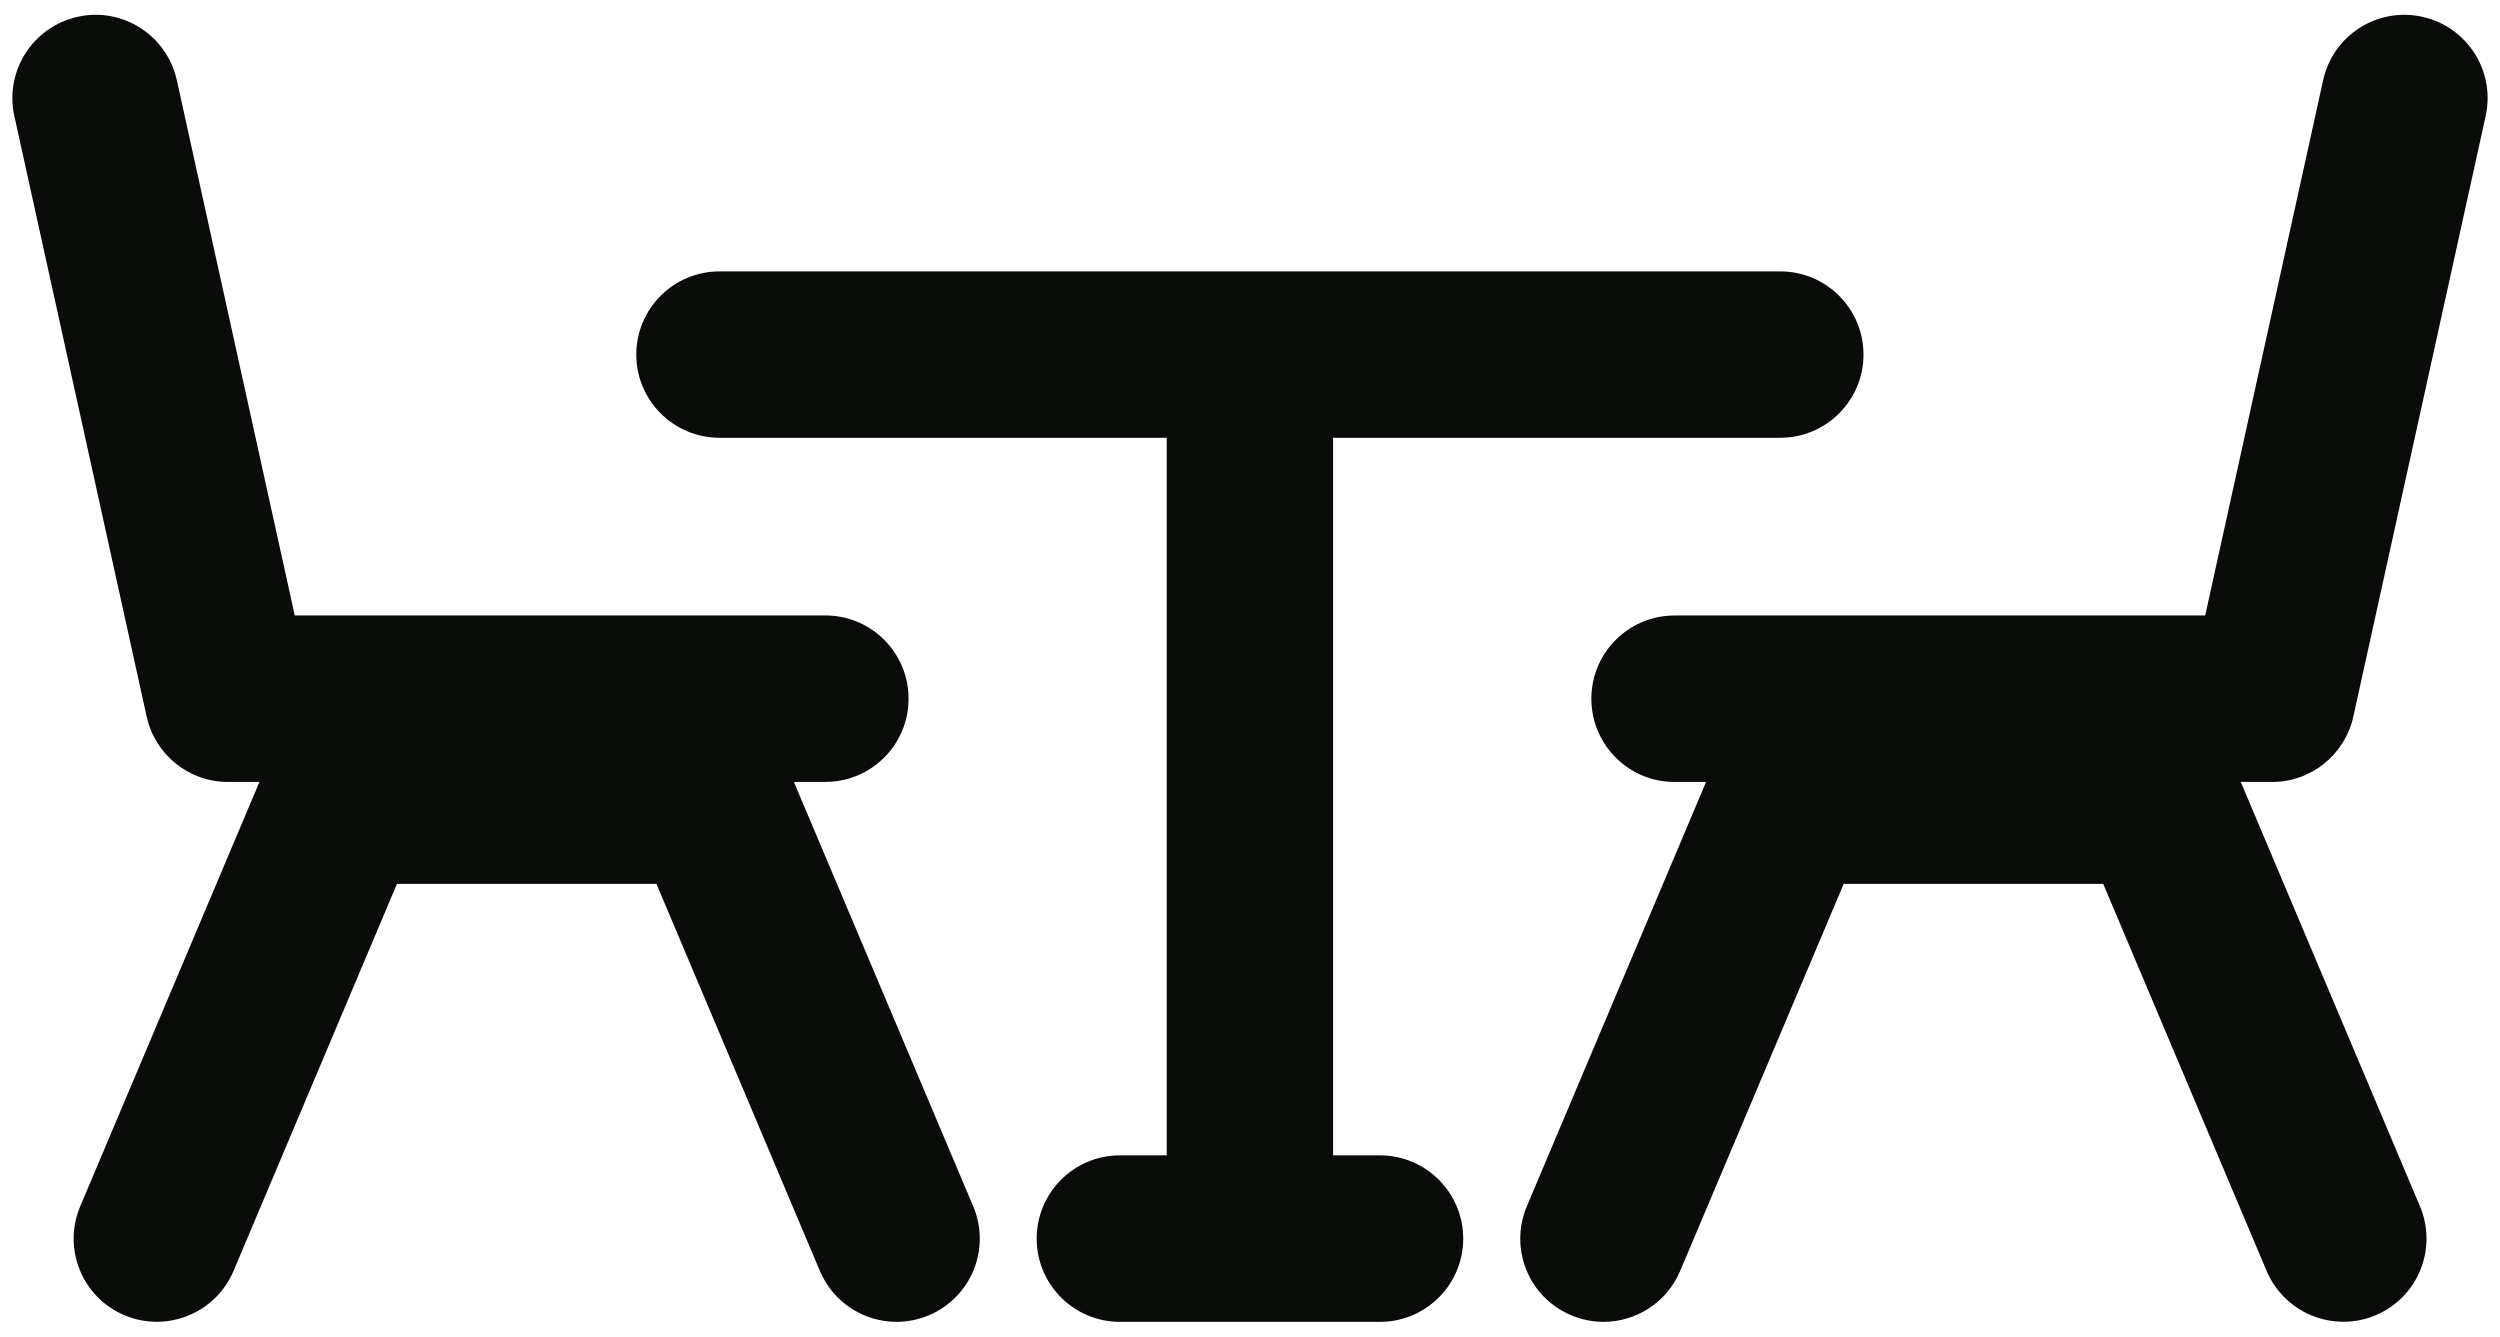
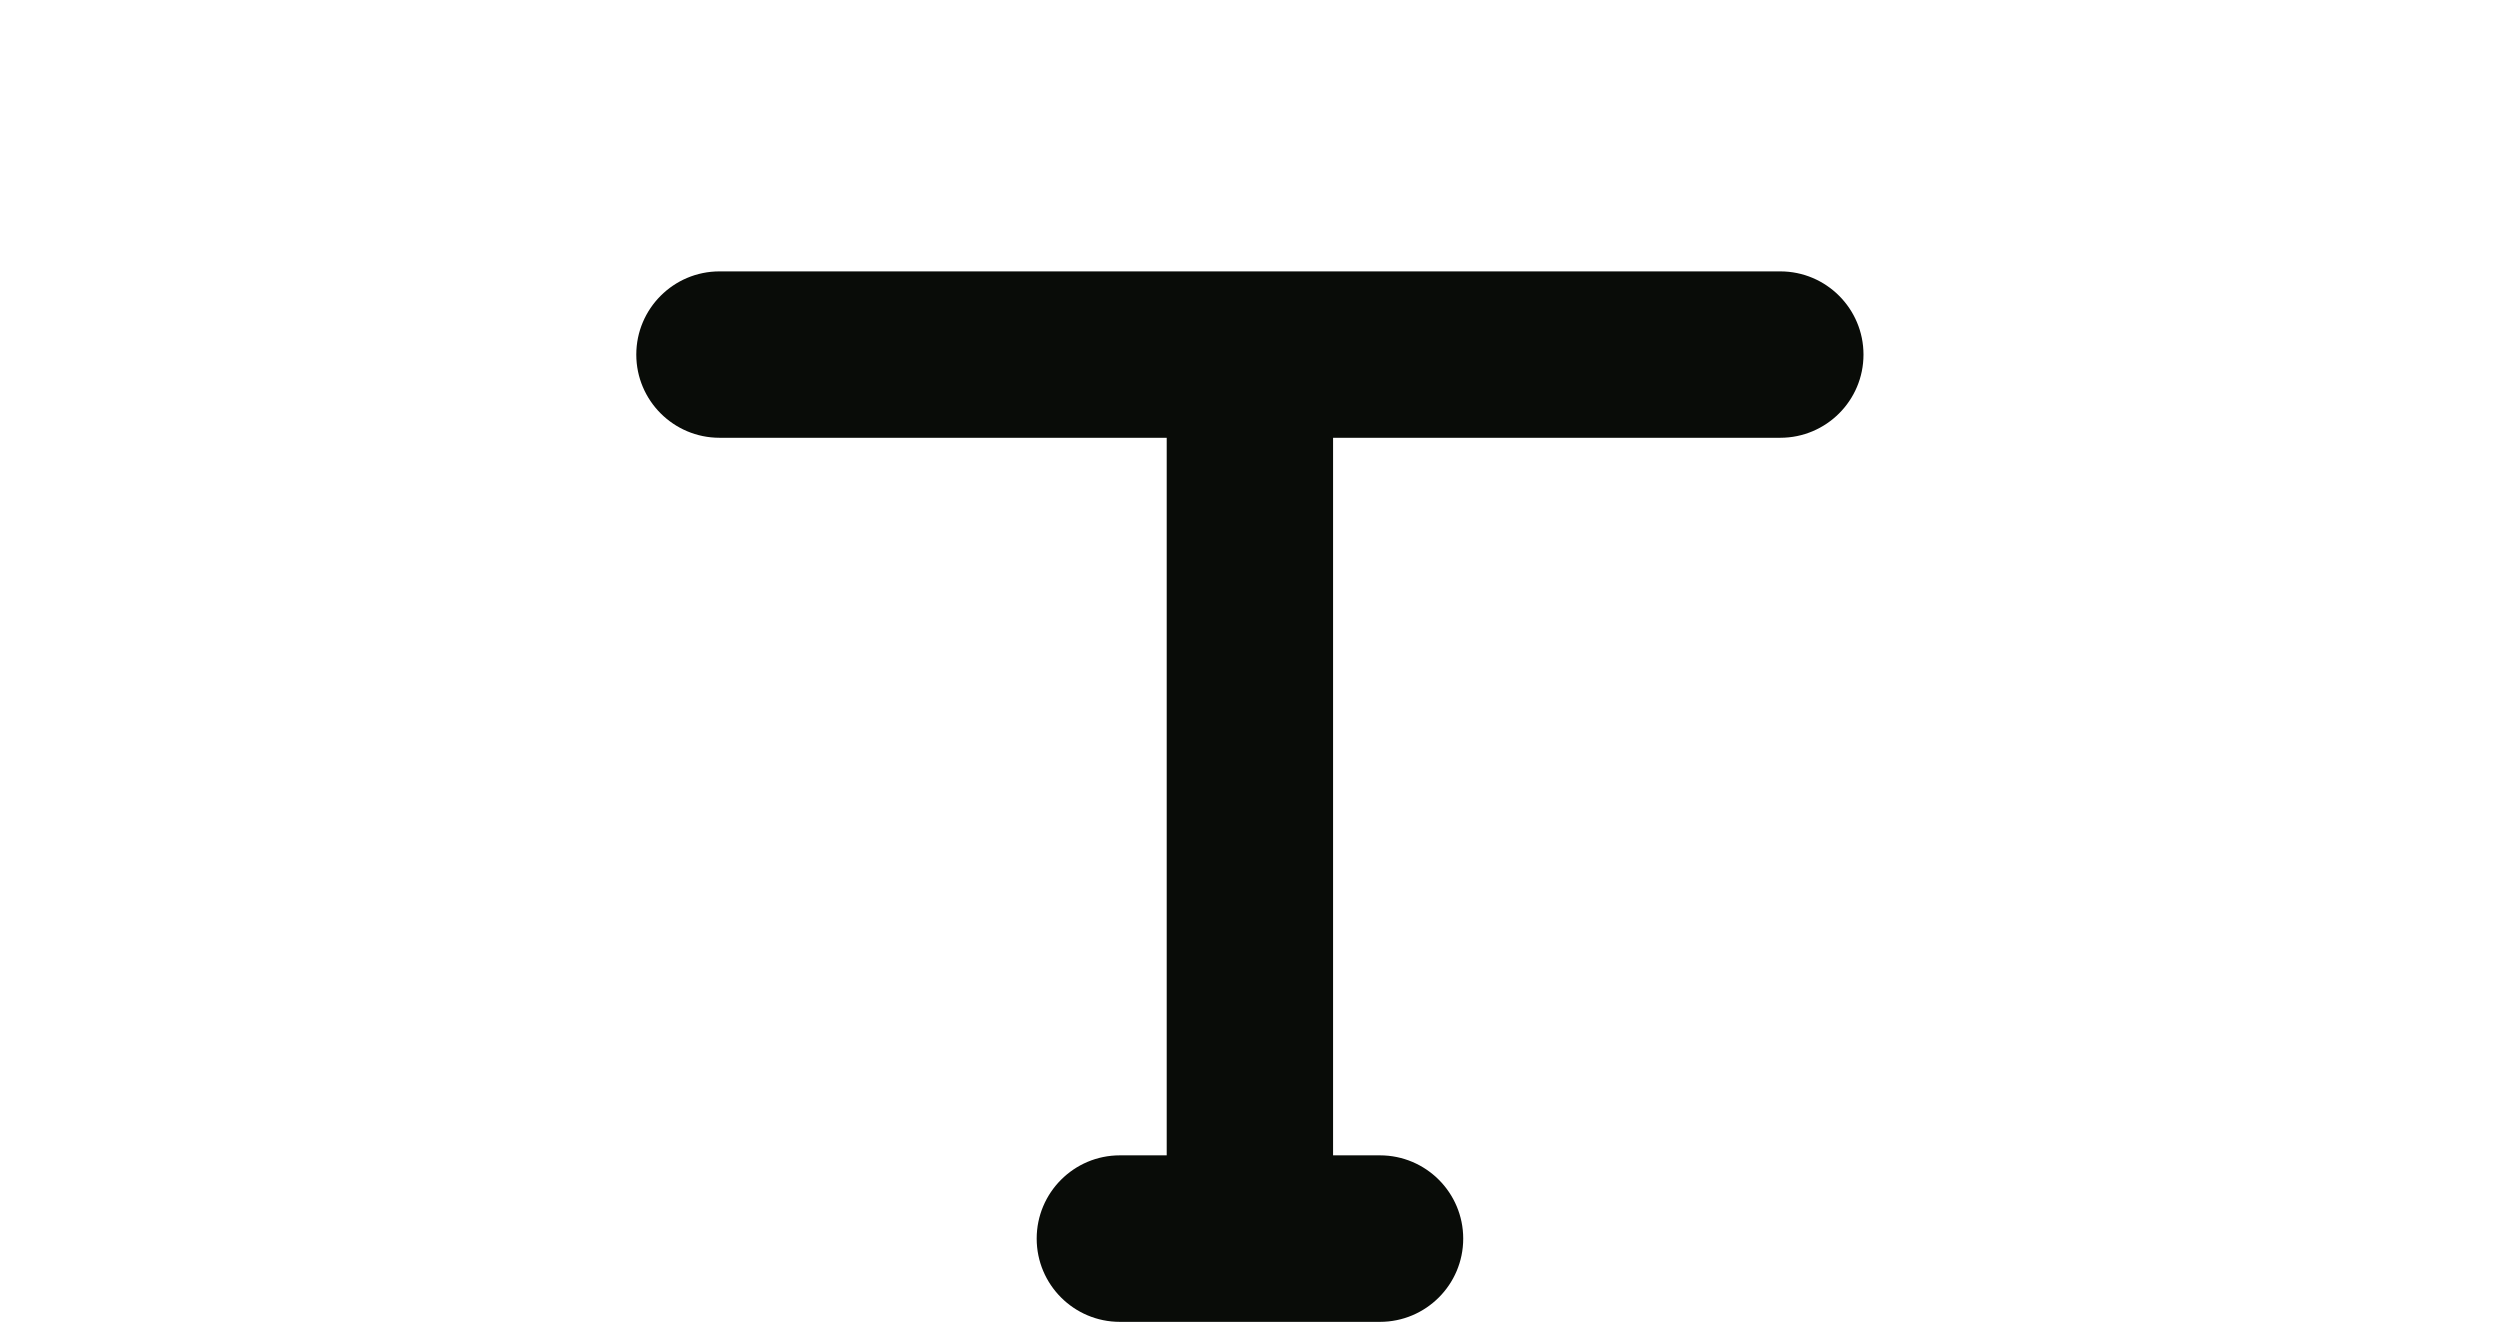
<svg xmlns="http://www.w3.org/2000/svg" width="101" height="54" viewBox="0 0 101 54" fill="none">
-   <path d="M95.074 28.953L100.421 4.686C100.821 2.873 99.674 1.077 97.861 0.679C96.048 0.275 94.254 1.424 93.856 3.237L89.09 24.866H67.651C65.796 24.866 64.291 26.371 64.291 28.229C64.291 30.087 65.796 31.591 67.651 31.591H68.925L61.685 48.731C60.962 50.445 61.76 52.414 63.474 53.136C63.896 53.316 64.345 53.403 64.78 53.403C66.091 53.403 67.336 52.629 67.878 51.347L74.487 35.707L84.97 35.709L91.572 51.347C92.299 53.058 94.272 53.852 95.977 53.136C97.688 52.414 98.488 50.443 97.765 48.731L90.528 31.591H91.801C93.37 31.589 94.73 30.495 95.074 28.953Z" fill="#090C08" />
-   <path d="M32.073 31.589H33.346C35.202 31.589 36.706 30.084 36.706 28.227C36.706 26.369 35.202 24.864 33.346 24.864H11.908L7.143 3.237C6.741 1.424 4.943 0.273 3.139 0.679C1.328 1.077 0.179 2.873 0.579 4.686L5.926 28.953C6.266 30.493 7.63 31.591 9.208 31.591H10.481L3.241 48.736C2.519 50.447 3.319 52.414 5.03 53.136C6.737 53.856 8.71 53.056 9.435 51.347L16.037 35.709L26.519 35.707L33.124 51.347C33.666 52.629 34.911 53.403 36.222 53.403C36.657 53.403 37.102 53.316 37.529 53.136C39.24 52.414 40.04 50.443 39.318 48.736L32.073 31.589Z" fill="#090C08" />
  <path d="M55.749 46.676H53.856V17.686H71.923C73.778 17.686 75.285 16.182 75.285 14.326C75.285 12.47 73.778 10.964 71.923 10.964H29.068C27.213 10.964 25.706 12.47 25.706 14.326C25.706 16.18 27.213 17.686 29.068 17.686H47.135V46.676H45.242C43.386 46.676 41.882 48.185 41.882 50.04C41.882 51.896 43.386 53.403 45.242 53.403H55.749C57.609 53.403 59.114 51.896 59.114 50.04C59.114 48.185 57.609 46.676 55.749 46.676Z" fill="#090C08" />
</svg>